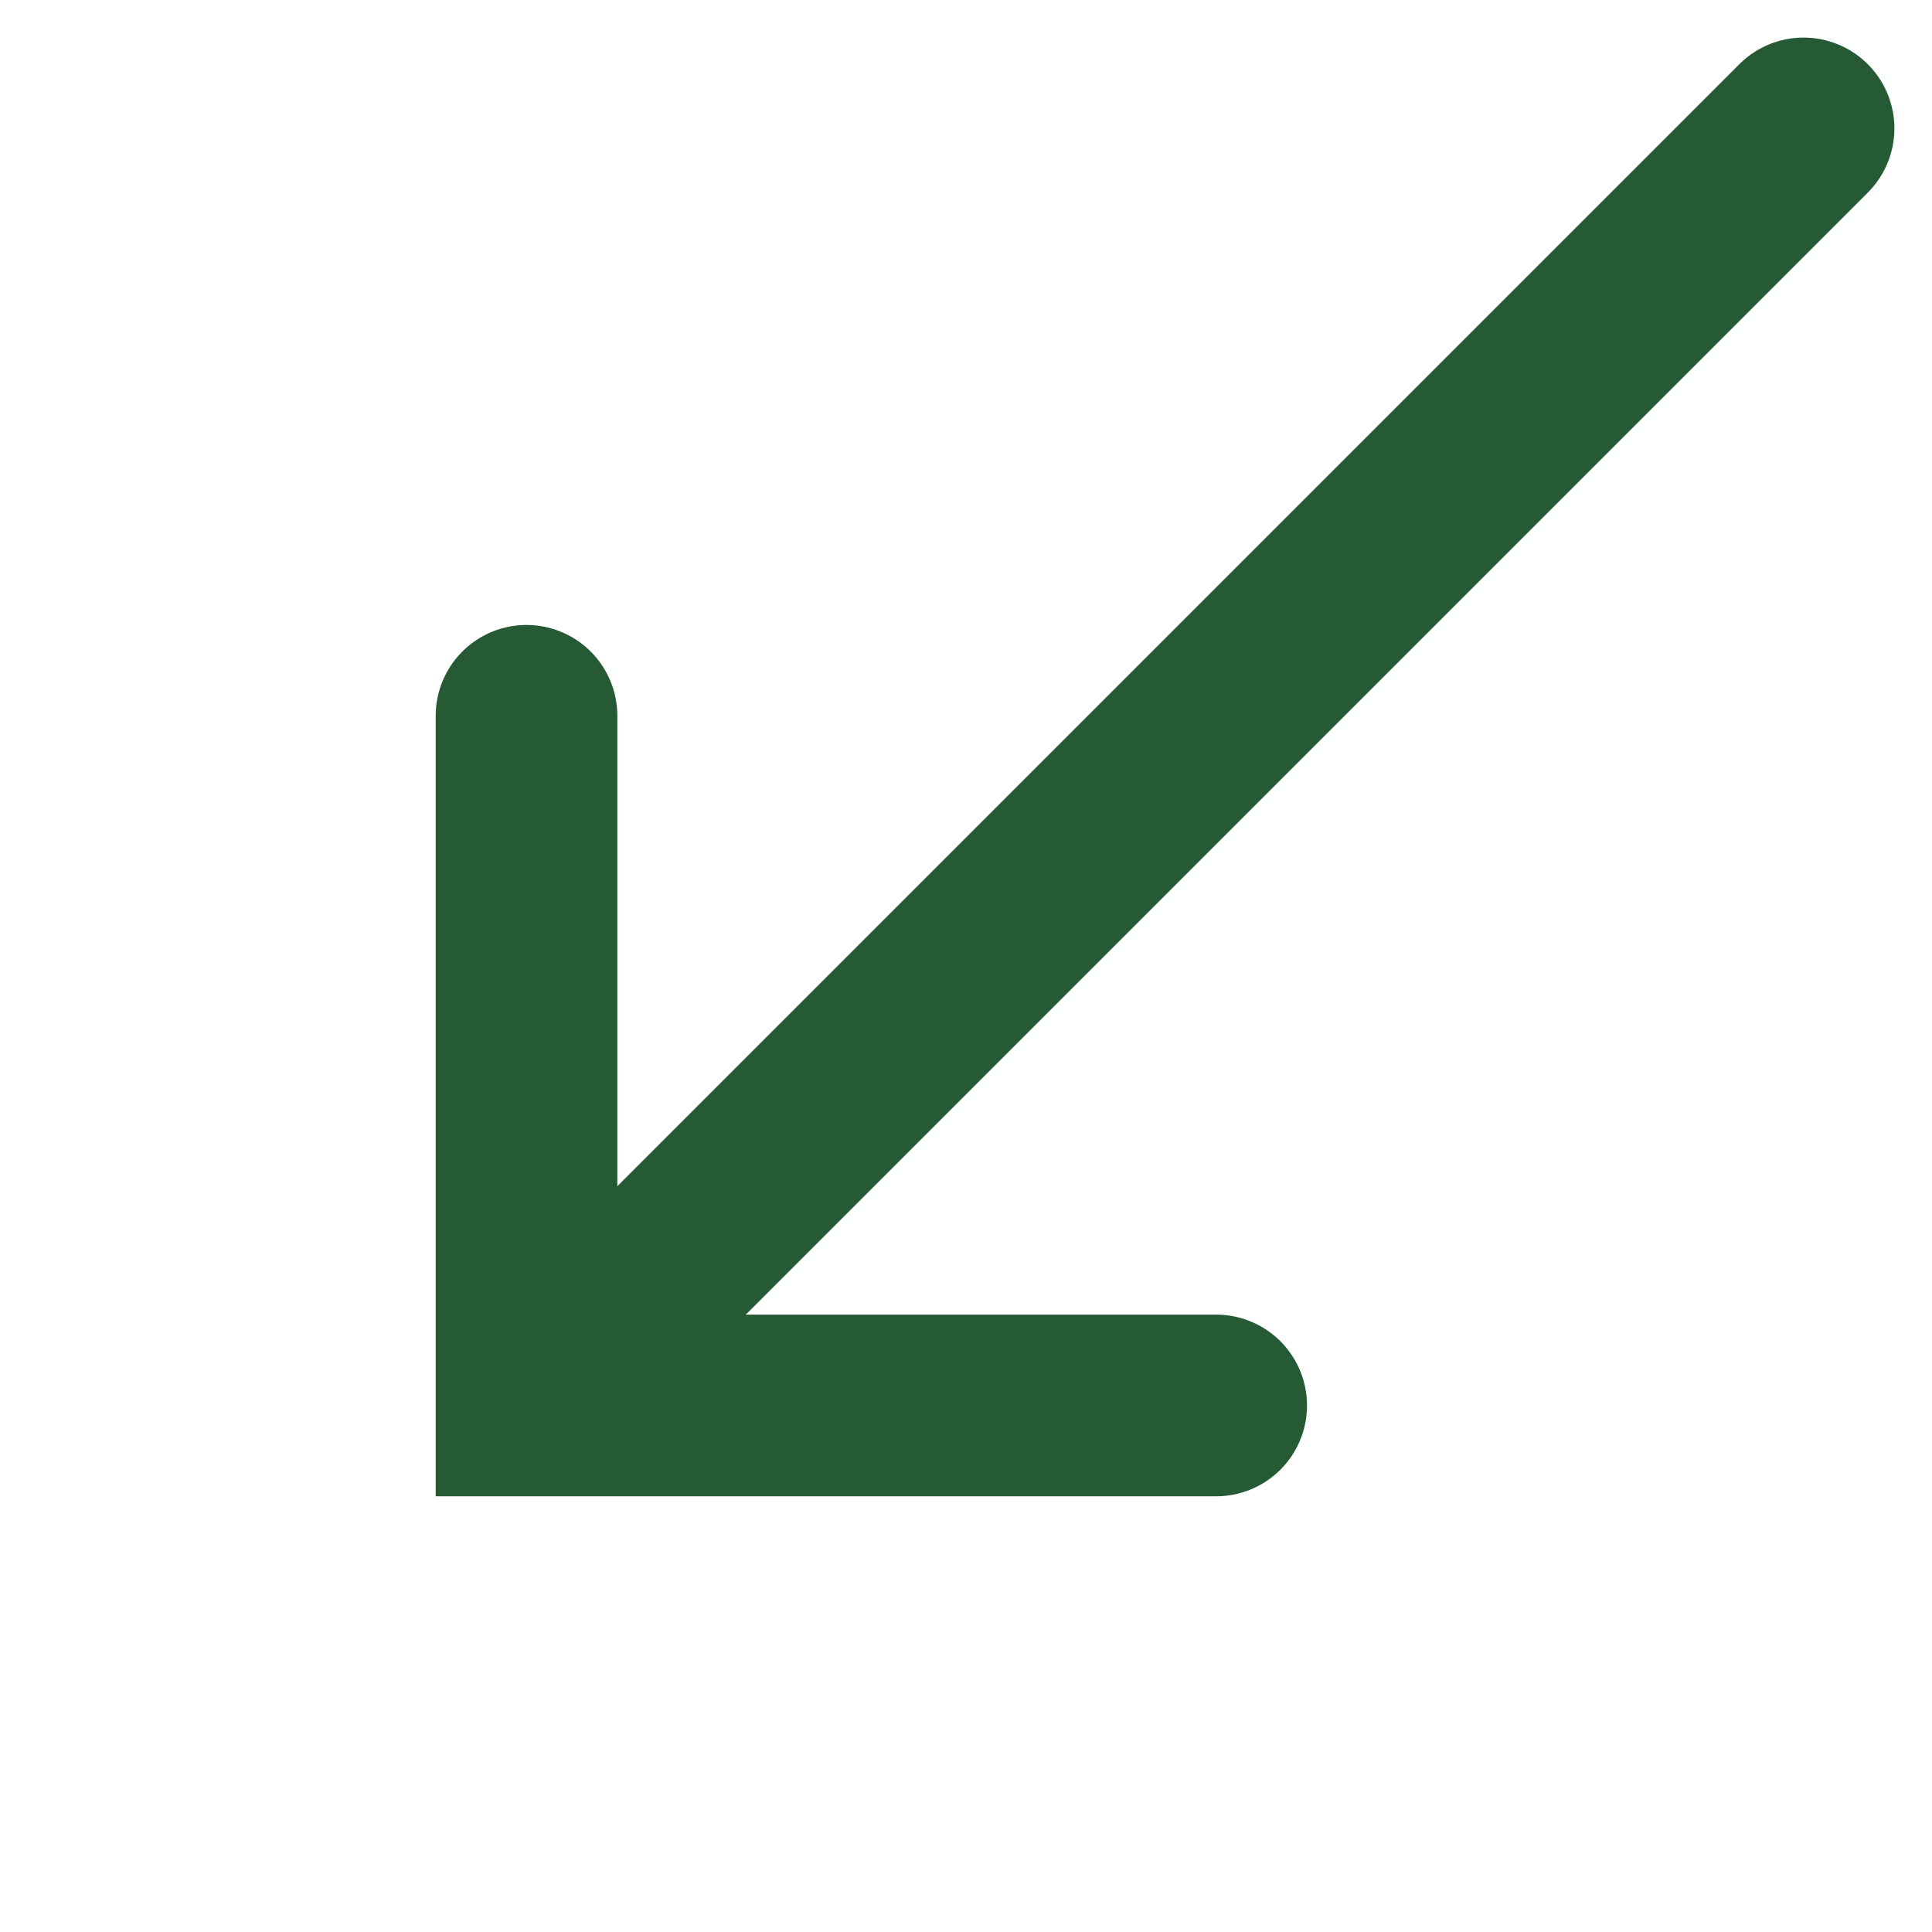
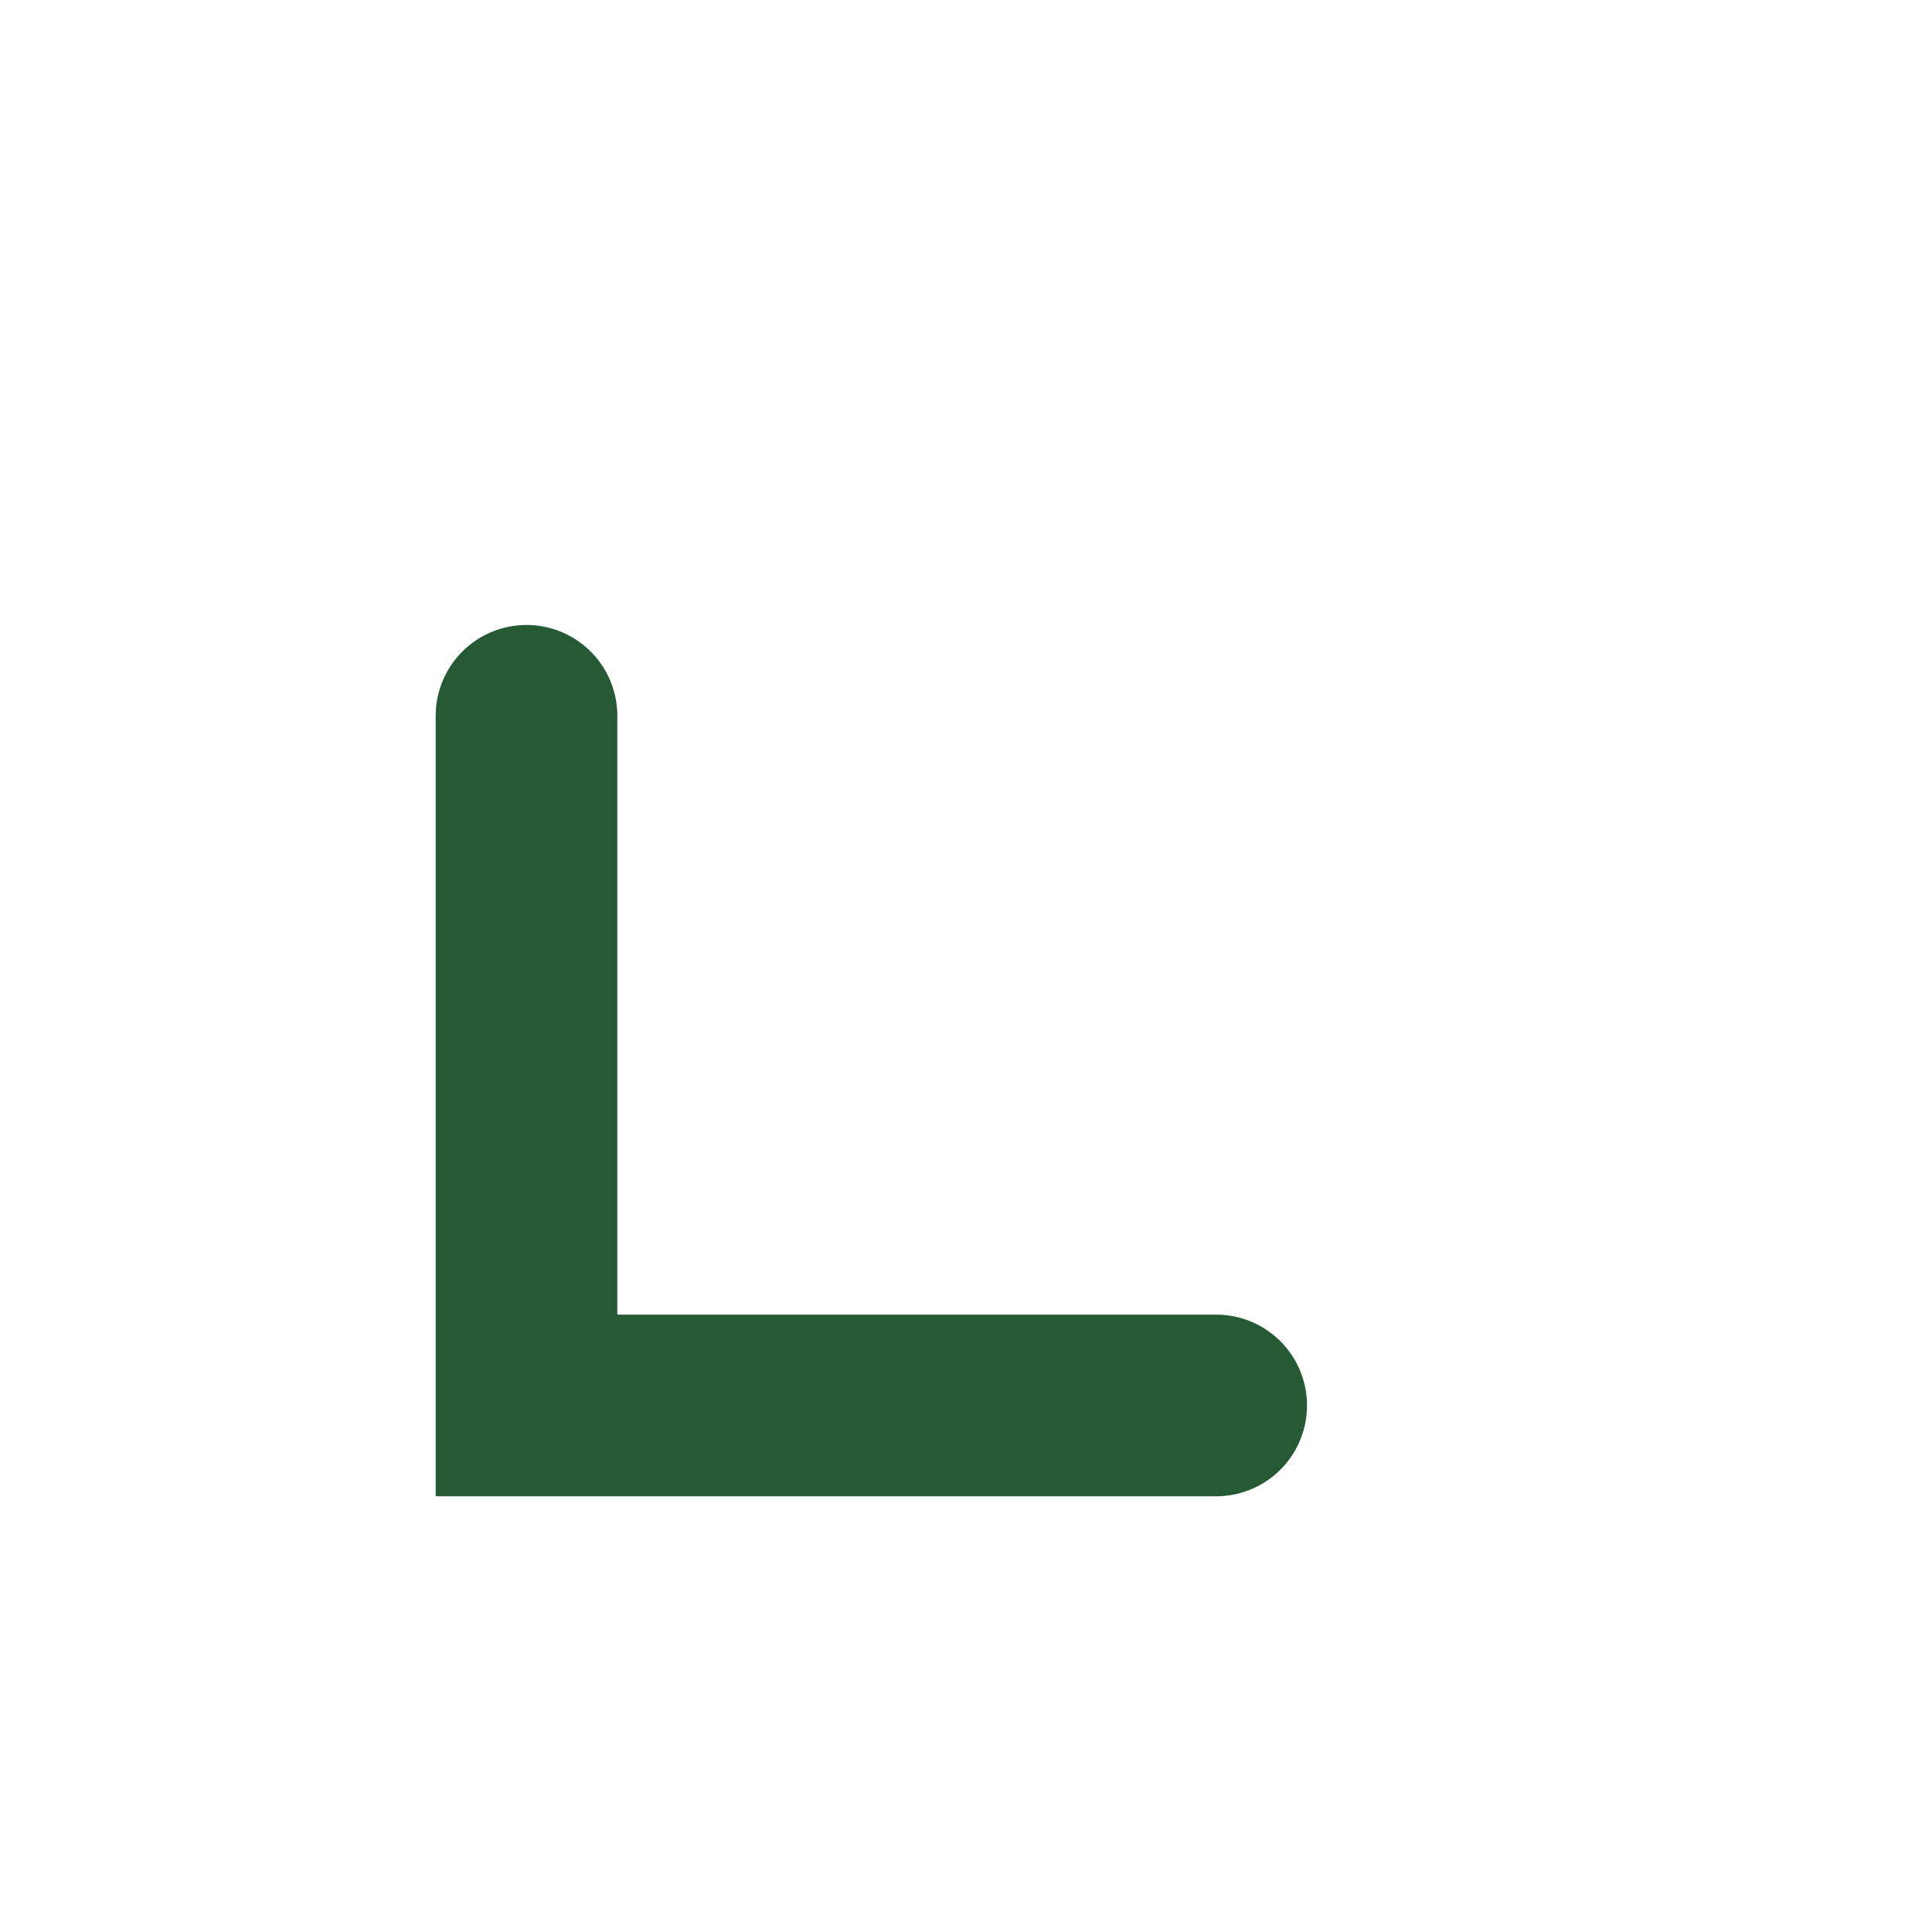
<svg xmlns="http://www.w3.org/2000/svg" width="21.274" height="21.274" viewBox="0 0 21.274 21.274">
  <g id="Group_180" data-name="Group 180" transform="translate(23.657 5.211) rotate(135)">
-     <line id="Line_2" data-name="Line 2" x2="19.178" transform="translate(0 5.37)" fill="none" stroke="#255a34" stroke-linecap="round" stroke-width="2" />
    <path id="Path_204" data-name="Path 204" d="M0,5.37,5.37,0l5.37,5.37" transform="translate(19.887 0) rotate(90)" fill="none" stroke="#255a34" stroke-linecap="round" stroke-width="2" />
  </g>
</svg>